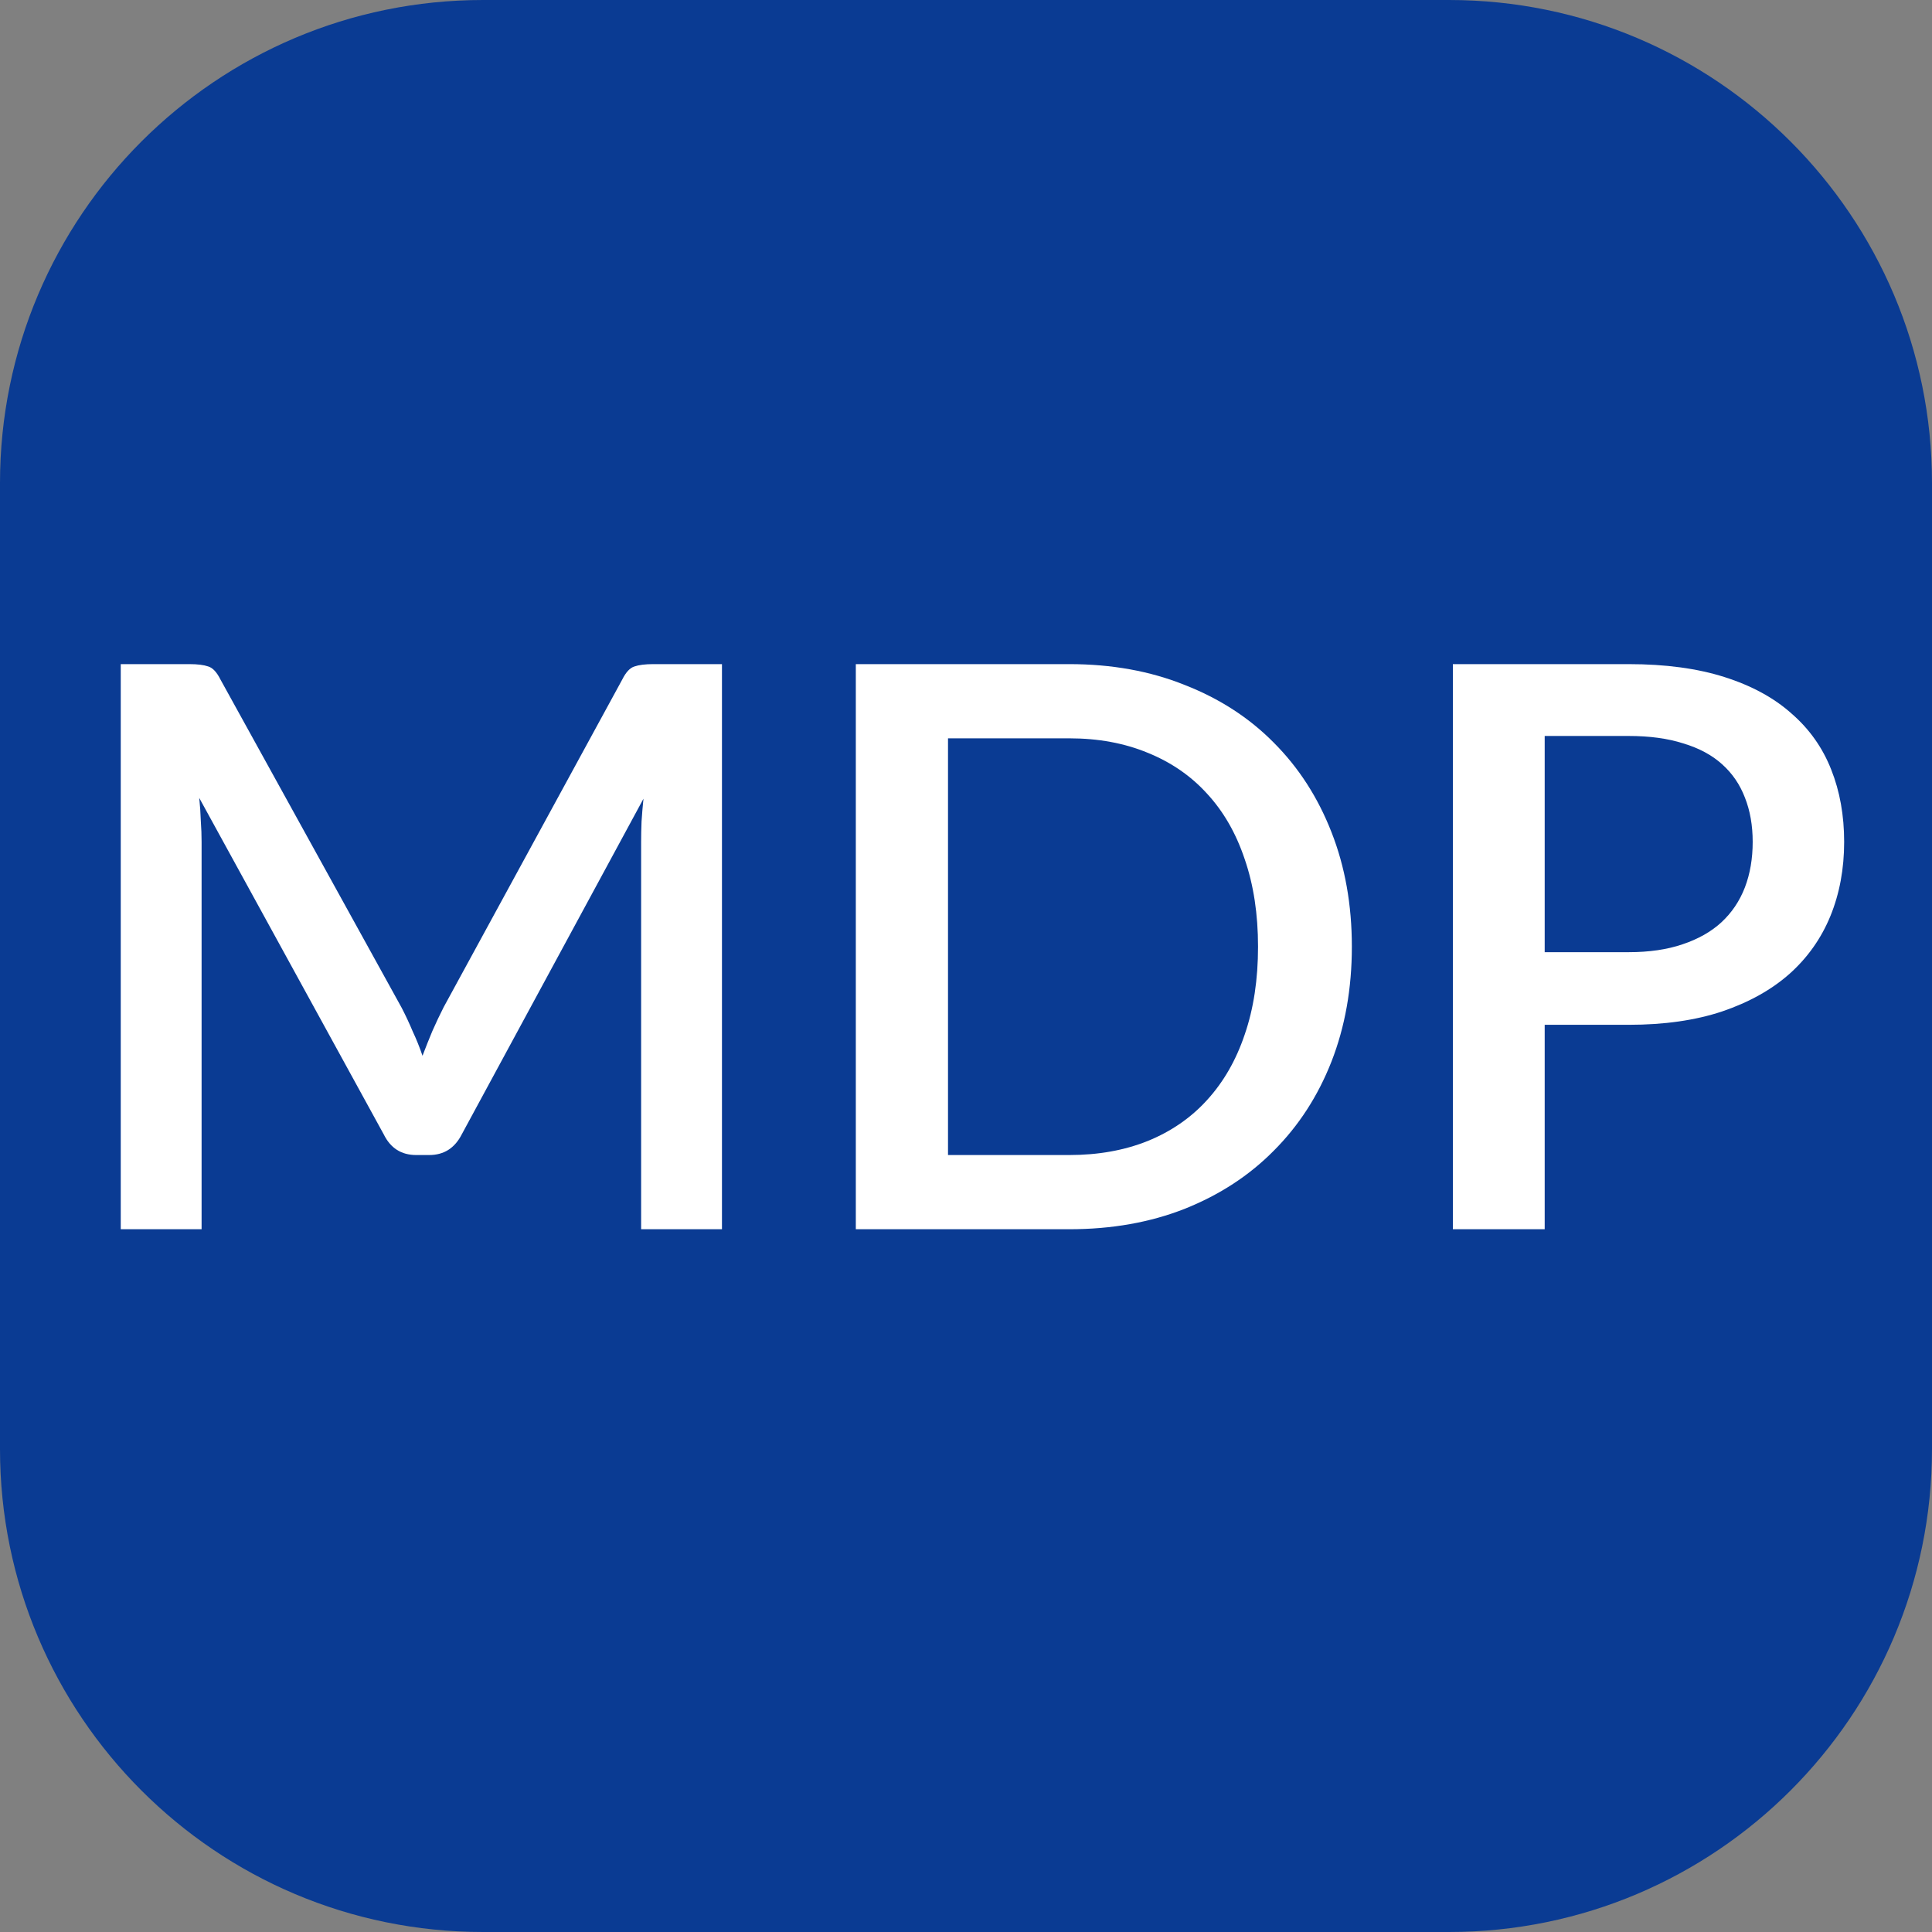
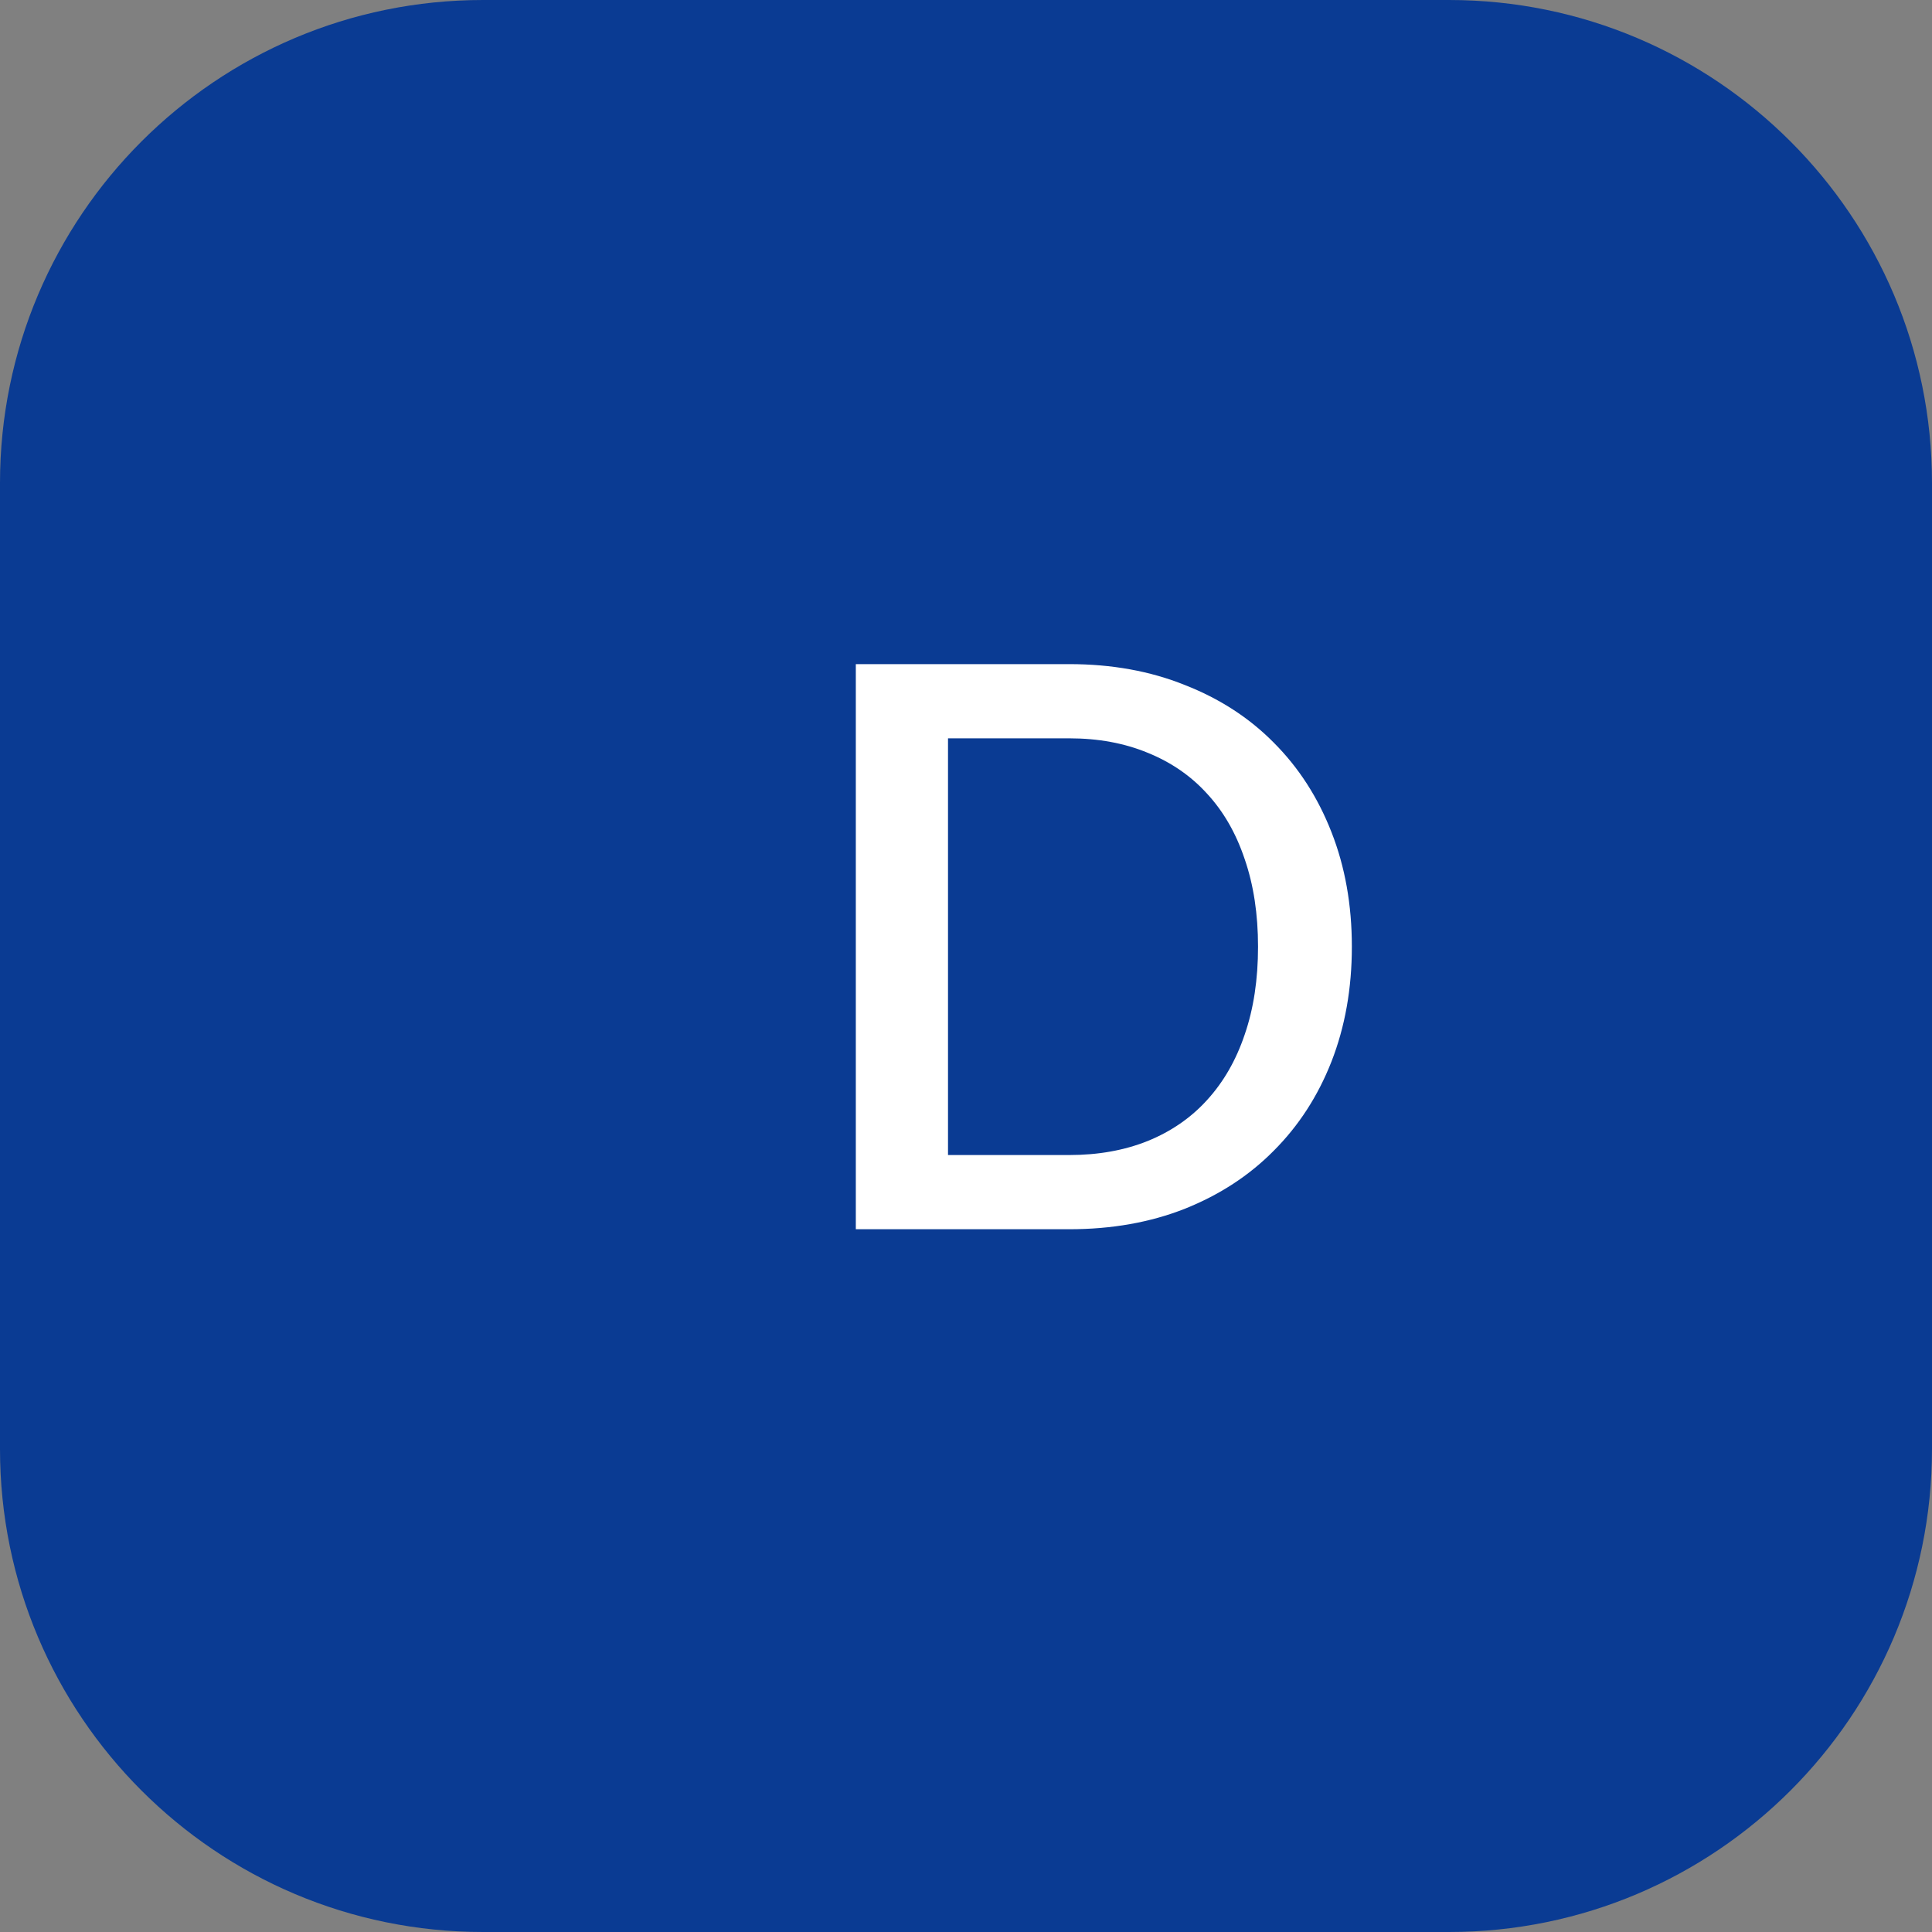
<svg xmlns="http://www.w3.org/2000/svg" width="32" height="32" viewBox="0 0 32 32" fill="none">
  <rect x="0" y="0" width="32" height="32" fill="#808080" stroke="none" />
  <path d="M0 8C0 3.582 3.582 0 8 0H24C28.418 0 32 3.582 32 8V24C32 28.418 28.418 32 24 32H8C3.582 32 0 28.418 0 24V8Z" fill="#0A3B93" />
-   <path d="M11.958 11V20.36H10.619V13.944C10.619 13.841 10.621 13.728 10.626 13.607C10.634 13.481 10.645 13.355 10.658 13.229L7.649 18.787C7.532 19.017 7.352 19.131 7.109 19.131H6.894C6.647 19.131 6.468 19.017 6.355 18.787L3.3 13.216C3.313 13.342 3.322 13.468 3.326 13.594C3.335 13.719 3.339 13.836 3.339 13.944V20.36H2V11H3.138C3.272 11 3.376 11.013 3.45 11.039C3.523 11.061 3.59 11.132 3.651 11.254L6.654 16.694C6.719 16.82 6.78 16.95 6.836 17.084C6.897 17.214 6.951 17.348 6.998 17.487C7.051 17.348 7.105 17.212 7.161 17.078C7.222 16.939 7.285 16.807 7.349 16.681L10.307 11.254C10.368 11.132 10.435 11.061 10.508 11.039C10.582 11.013 10.686 11 10.82 11H11.958Z" fill="white" />
  <path d="M22.391 15.68C22.391 16.373 22.278 17.008 22.053 17.584C21.828 18.157 21.509 18.648 21.097 19.06C20.69 19.472 20.198 19.792 19.622 20.022C19.05 20.247 18.413 20.36 17.711 20.36H14.175V11H17.711C18.413 11 19.05 11.115 19.622 11.345C20.198 11.57 20.69 11.888 21.097 12.3C21.509 12.712 21.828 13.206 22.053 13.782C22.278 14.354 22.391 14.987 22.391 15.68ZM20.837 15.68C20.837 15.143 20.764 14.659 20.616 14.23C20.473 13.802 20.265 13.44 19.992 13.145C19.724 12.85 19.396 12.625 19.011 12.469C18.625 12.309 18.192 12.229 17.711 12.229H15.702V19.131H17.711C18.192 19.131 18.625 19.053 19.011 18.898C19.396 18.741 19.724 18.516 19.992 18.221C20.265 17.922 20.473 17.561 20.616 17.136C20.764 16.707 20.837 16.222 20.837 15.68Z" fill="white" />
-   <path d="M26.977 15.771C27.314 15.771 27.611 15.728 27.867 15.641C28.127 15.554 28.341 15.433 28.511 15.277C28.684 15.117 28.814 14.924 28.901 14.698C28.987 14.473 29.03 14.222 29.03 13.944C29.03 13.671 28.987 13.427 28.901 13.21C28.818 12.993 28.692 12.809 28.523 12.658C28.355 12.506 28.14 12.391 27.88 12.313C27.624 12.231 27.323 12.19 26.977 12.19H25.585V15.771H26.977ZM26.977 11C27.587 11 28.116 11.072 28.562 11.214C29.013 11.357 29.384 11.559 29.674 11.819C29.969 12.075 30.188 12.384 30.331 12.748C30.474 13.108 30.545 13.507 30.545 13.944C30.545 14.391 30.469 14.8 30.317 15.173C30.166 15.541 29.941 15.86 29.642 16.128C29.343 16.393 28.97 16.601 28.523 16.753C28.081 16.9 27.566 16.974 26.977 16.974H25.585V20.36H24.064V11H26.977Z" fill="white" />
</svg>